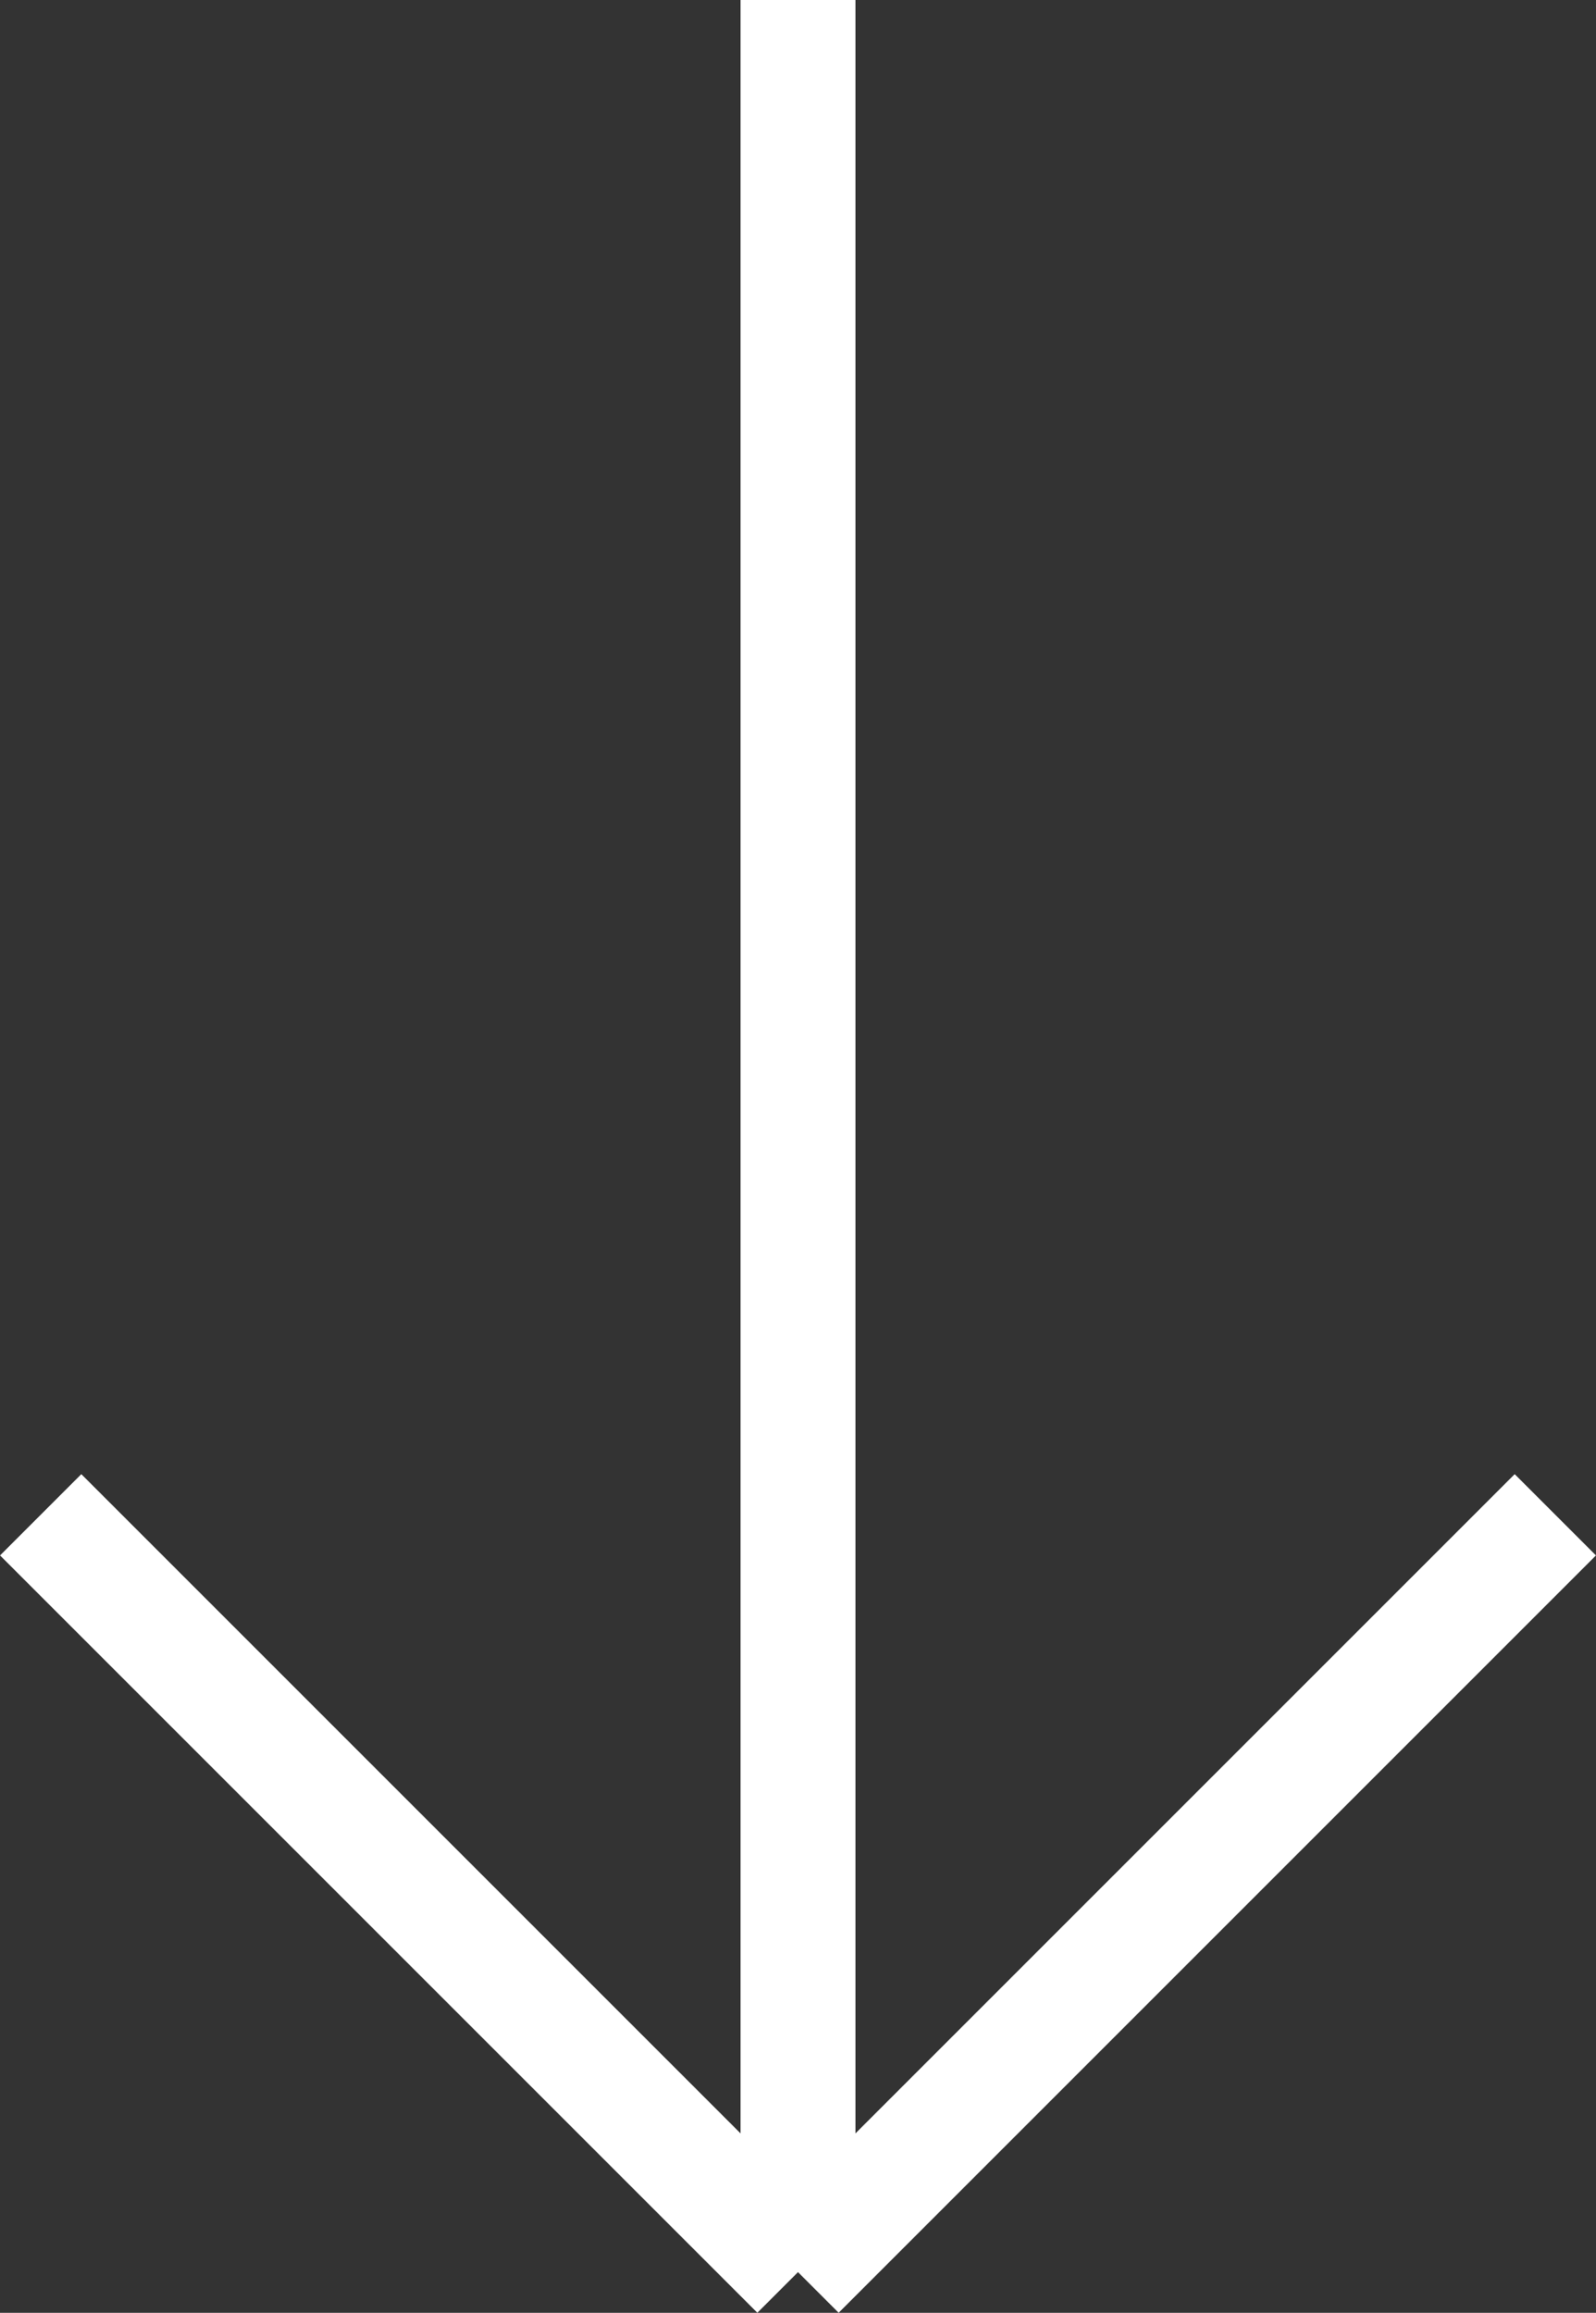
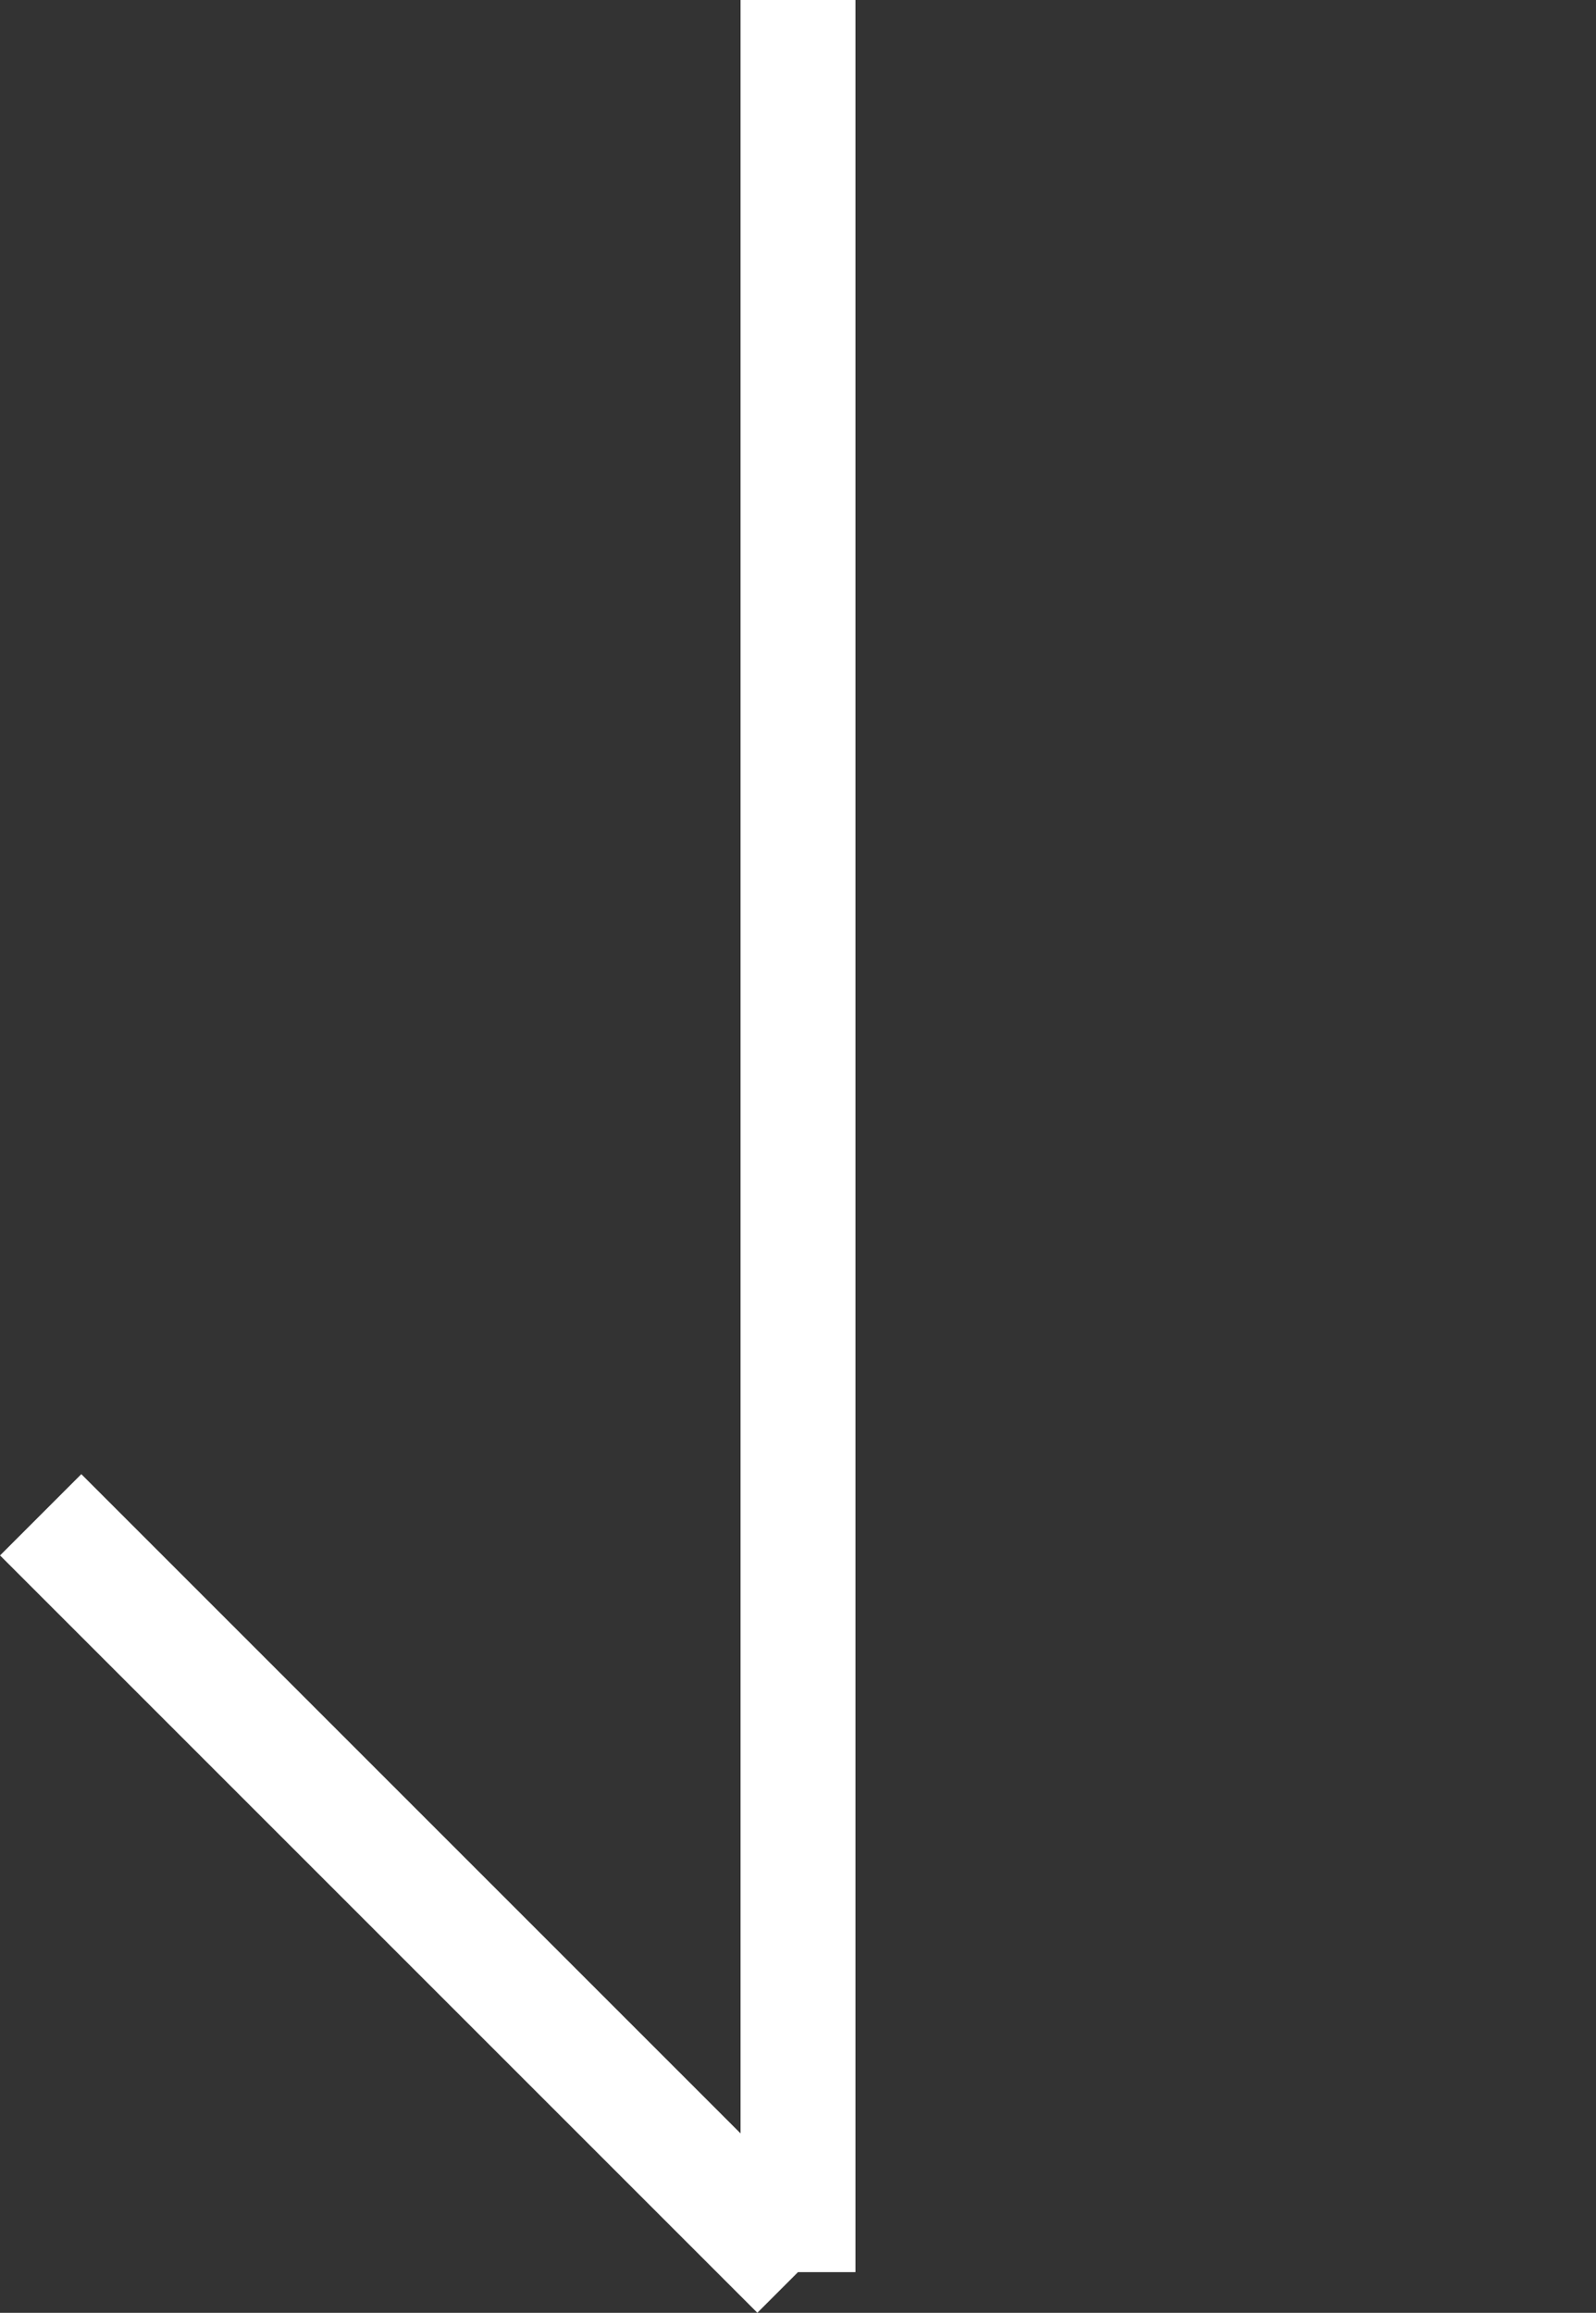
<svg xmlns="http://www.w3.org/2000/svg" width="13.886" height="20.122" viewBox="0 0 13.886 20.122">
  <rect x="0" y="0" width="13.886" height="20.122" fill="#333333" stroke="none" />
  <g id="arrow-down" transform="translate(-125.146 -615.5)">
    <line id="Line_1" data-name="Line 1" x1="6.589" y1="6.589" transform="translate(125.5 628.679)" fill="none" stroke="#fff" stroke-width="1" />
-     <line id="Line_2" data-name="Line 2" y1="6.589" x2="6.589" transform="translate(132.089 628.679)" fill="none" stroke="#fff" stroke-width="1" />
    <line id="Line_3" data-name="Line 3" y1="19.768" transform="translate(132.089 615.5)" fill="none" stroke="#fff" stroke-width="1" />
  </g>
</svg>